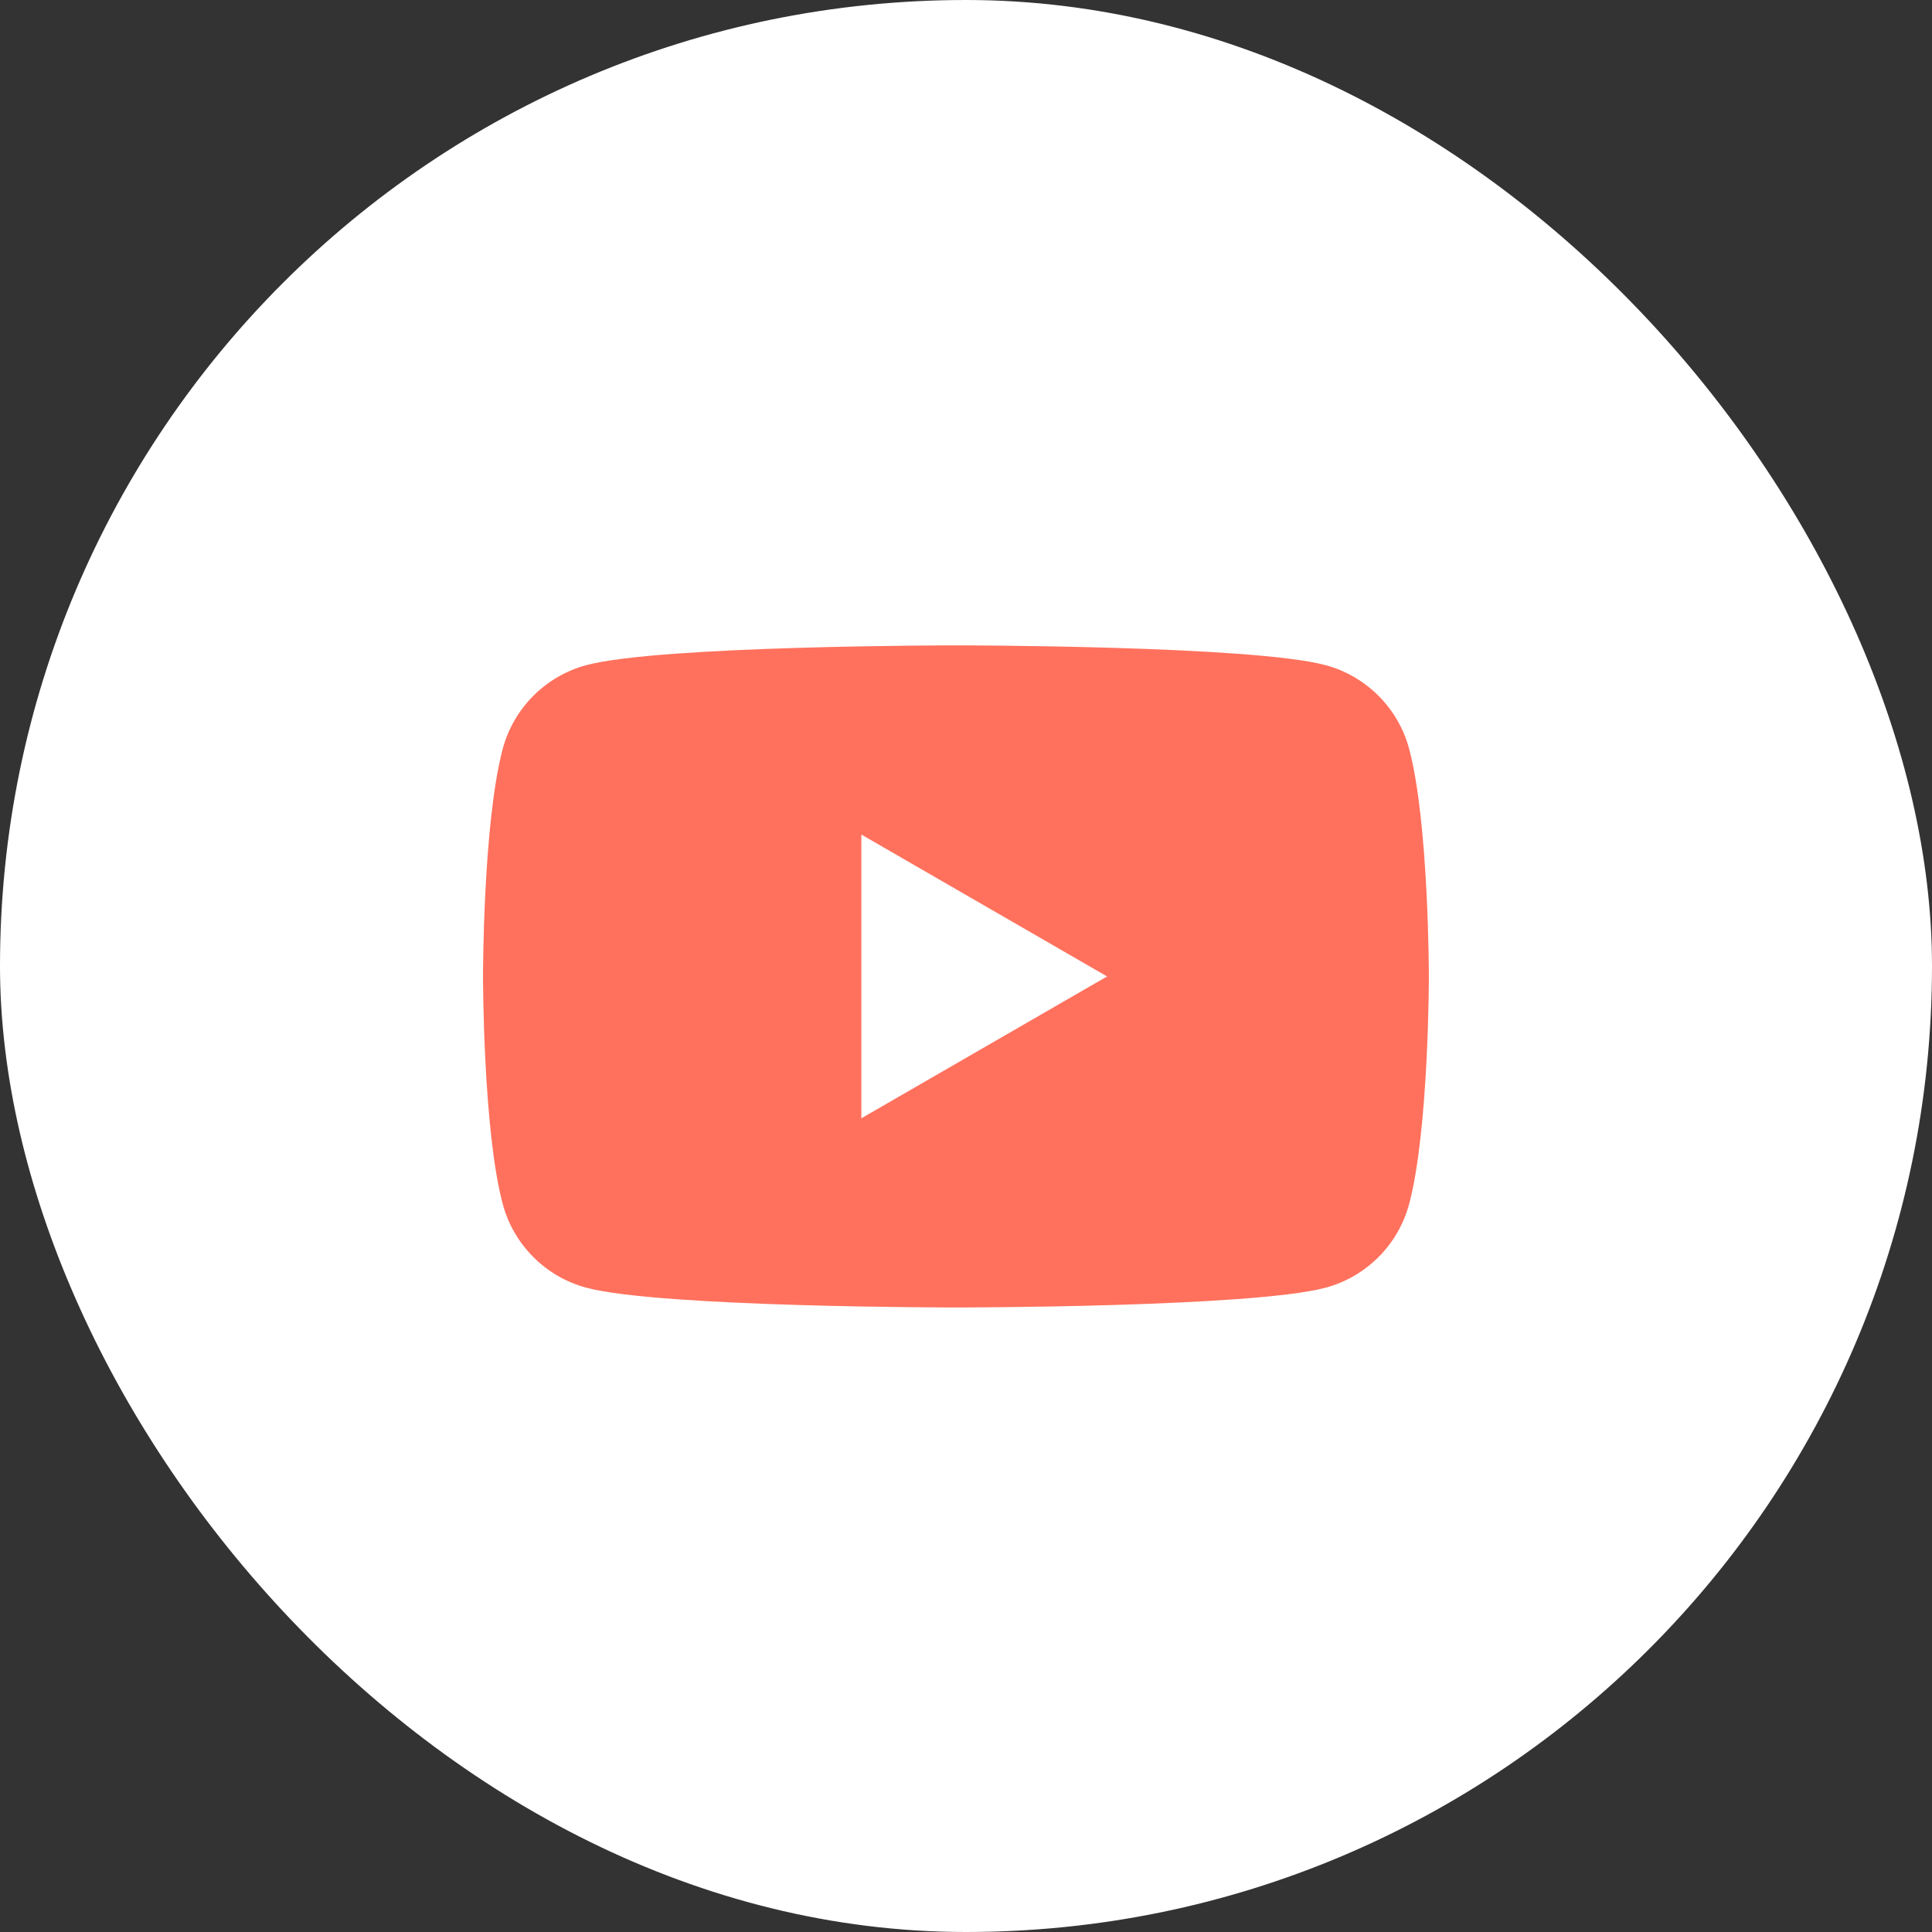
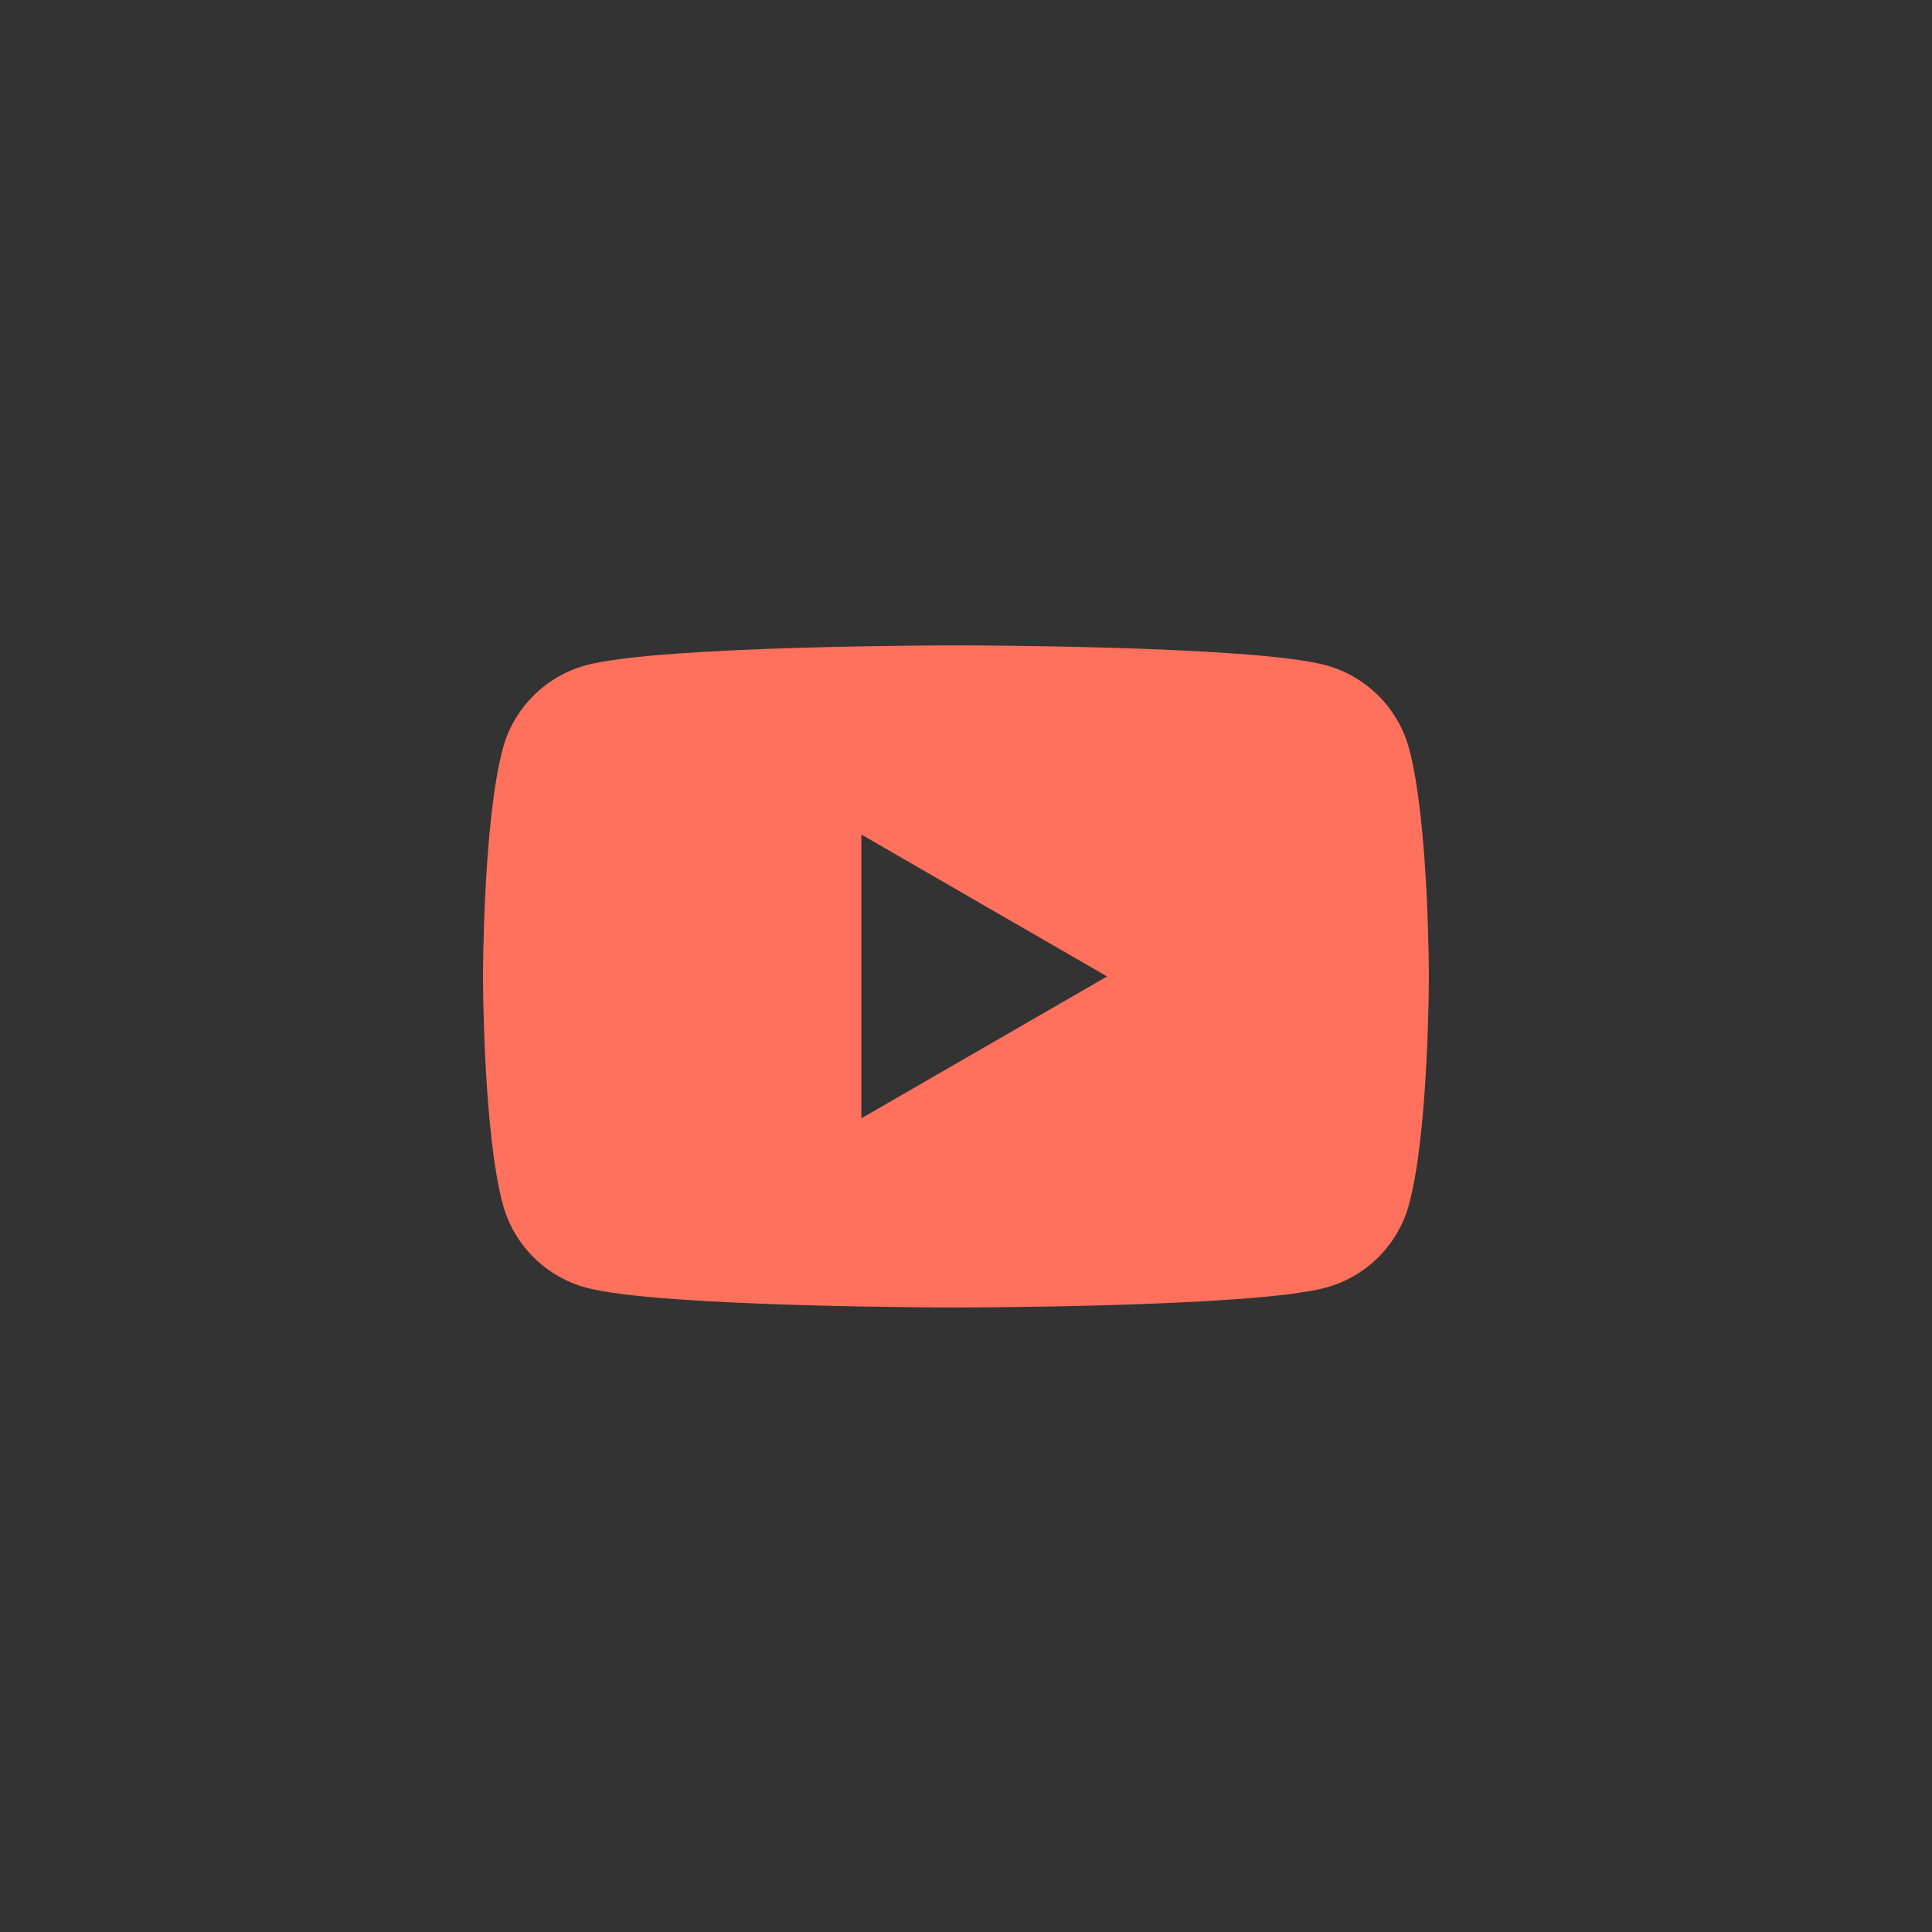
<svg xmlns="http://www.w3.org/2000/svg" width="96" height="96" viewBox="0 0 96 96" fill="none">
  <rect x="0" y="0" width="96" height="96" fill="#333333" stroke="none" />
-   <rect width="96" height="96" rx="48" fill="white" />
  <path fill-rule="evenodd" clip-rule="evenodd" d="M65.863 33.05C67.885 33.591 69.477 35.184 70.018 37.205C71 40.871 71 48.518 71 48.518C71 48.518 71 56.166 70.018 59.831C69.477 61.853 67.885 63.446 65.863 63.986C62.197 64.968 47.5 64.968 47.5 64.968C47.5 64.968 32.803 64.968 29.137 63.986C27.115 63.446 25.523 61.853 24.982 59.831C24 56.166 24 48.518 24 48.518C24 48.518 24 40.871 24.982 37.205C25.523 35.184 27.115 33.591 29.137 33.05C32.803 32.068 47.5 32.068 47.5 32.068C47.5 32.068 62.197 32.068 65.863 33.05ZM55.01 48.519L42.8 55.568V41.468L55.01 48.519Z" fill="#FF715D" />
</svg>